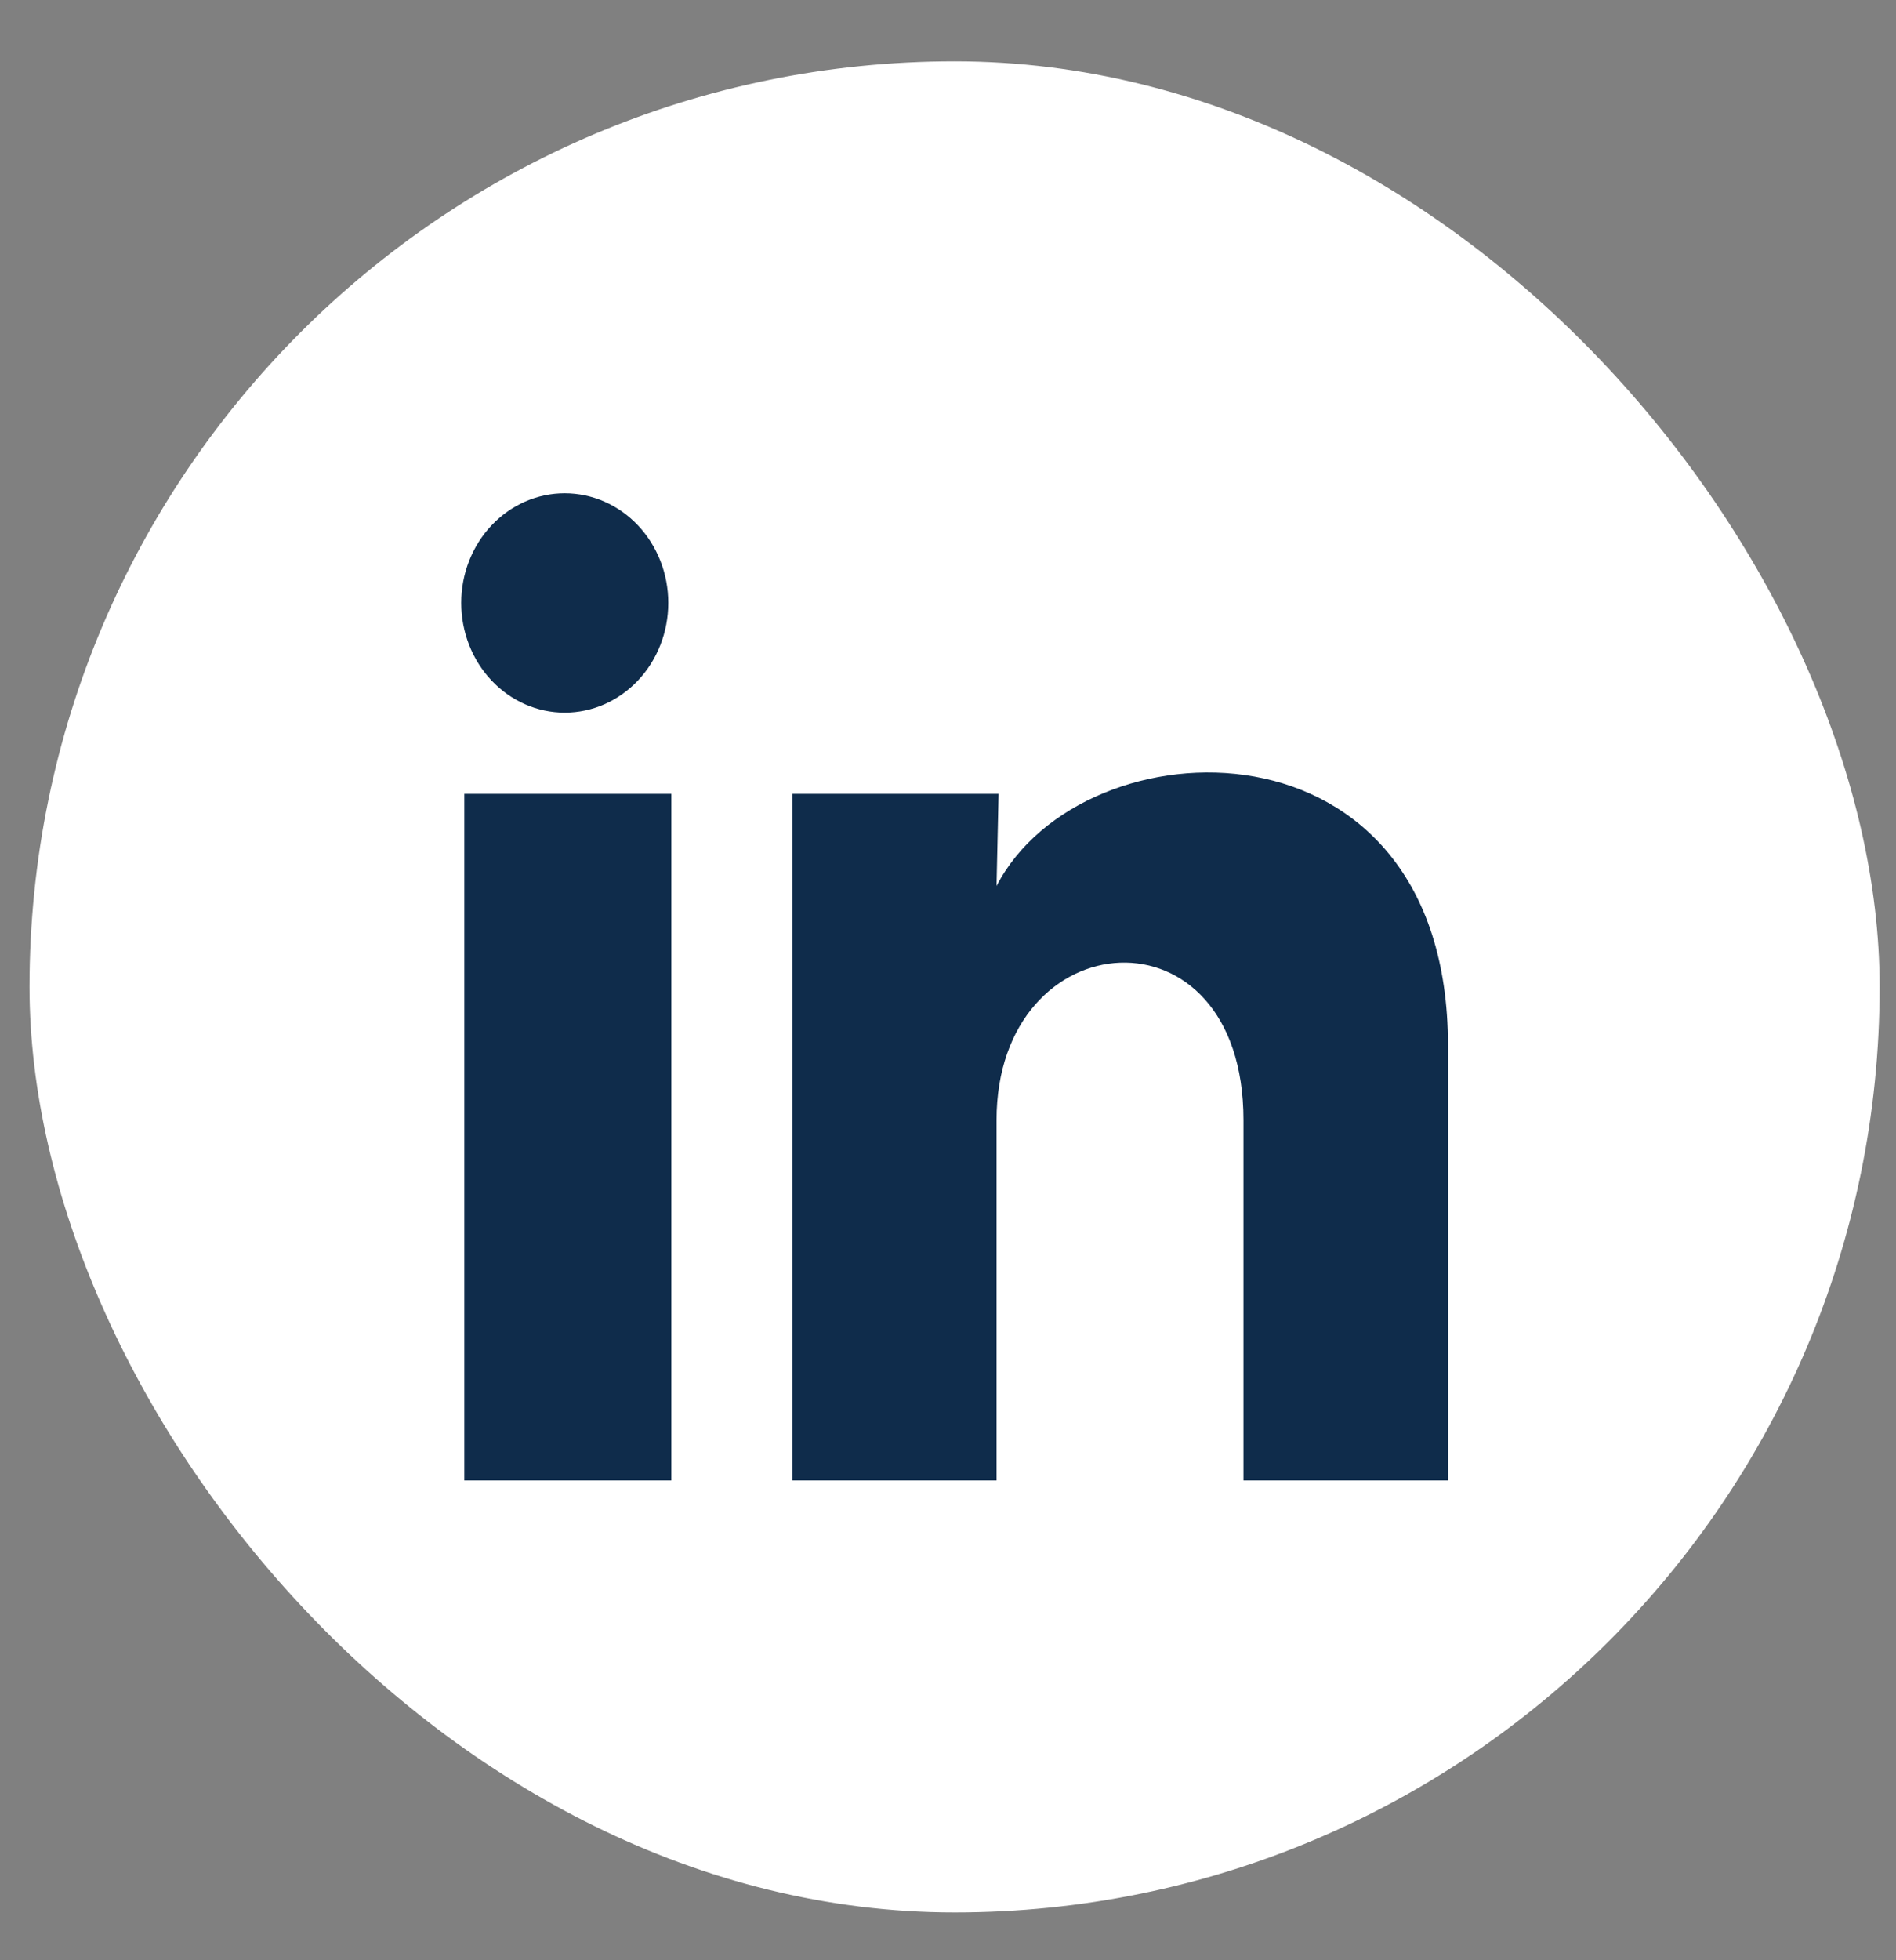
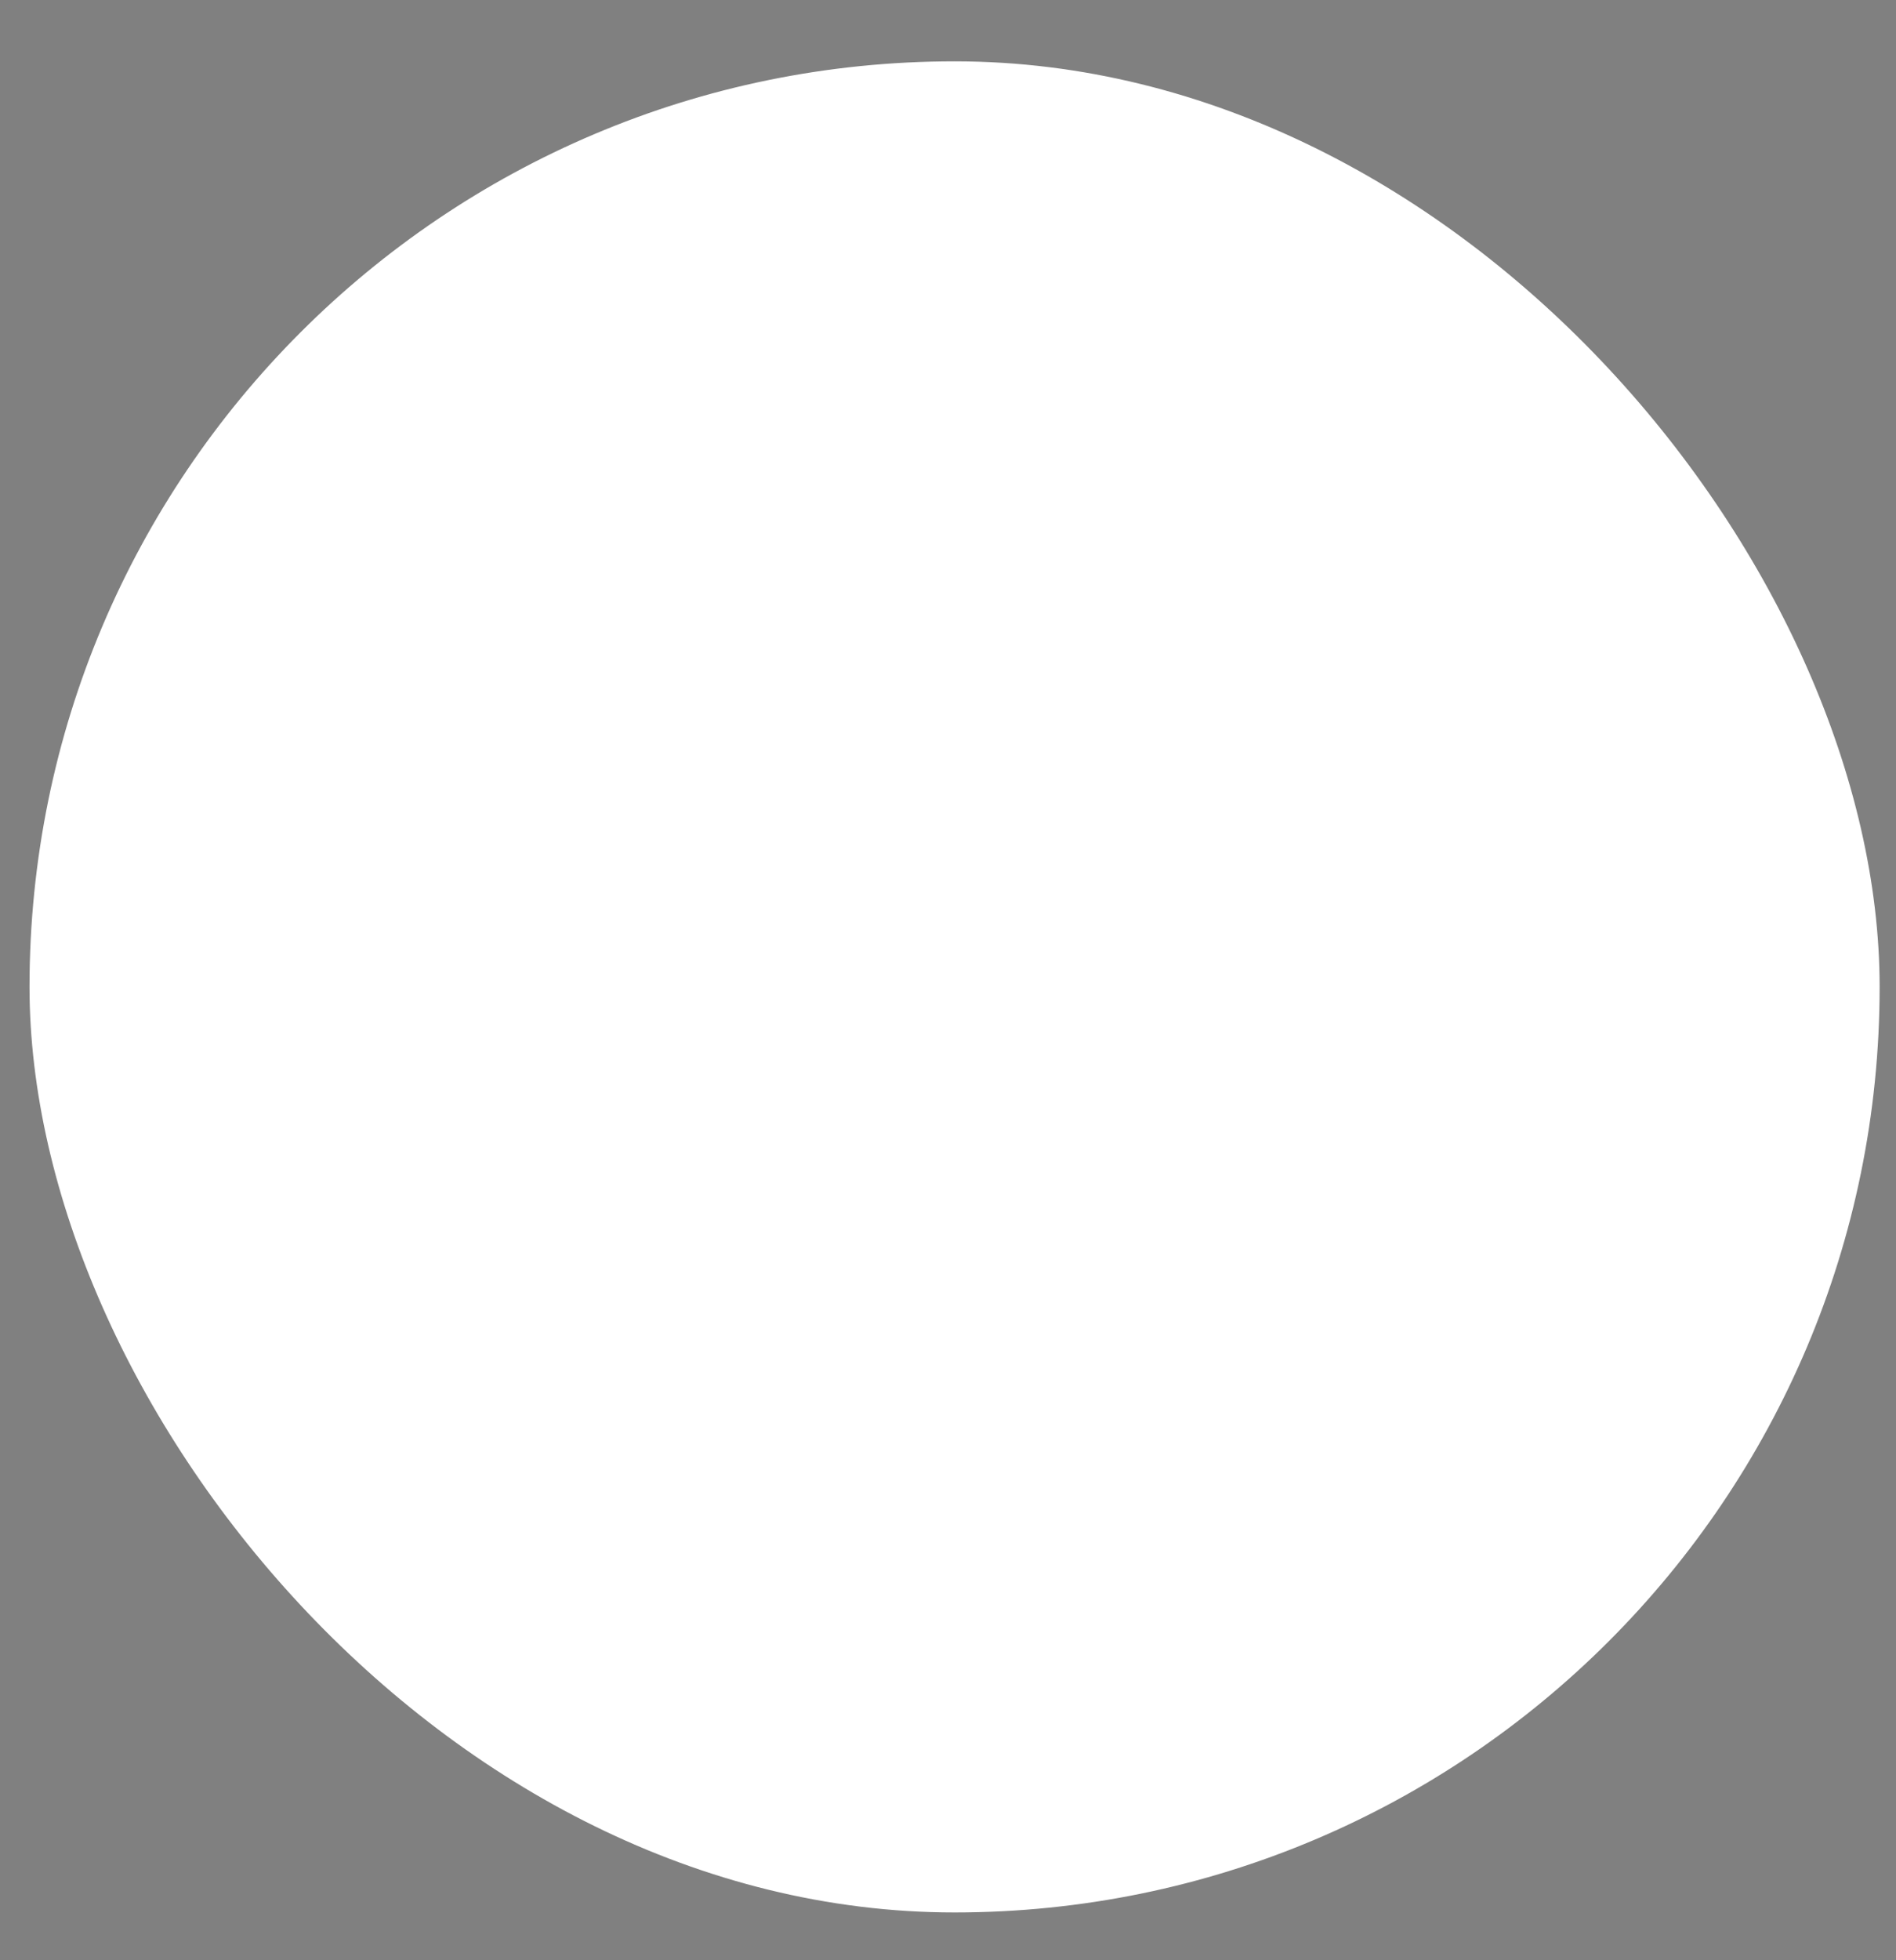
<svg xmlns="http://www.w3.org/2000/svg" width="30" height="31" viewBox="0 0 30 31" fill="none">
  <rect x="0" y="0" width="30" height="31" fill="#808080" stroke="none" />
  <rect x="0.467" y="0.97" width="29.274" height="29.274" rx="14.637" fill="white" />
-   <path d="M10.574 9.536C10.574 9.996 10.401 10.437 10.094 10.762C9.786 11.088 9.37 11.27 8.935 11.27C8.501 11.27 8.084 11.087 7.777 10.761C7.47 10.436 7.298 9.994 7.298 9.534C7.298 9.074 7.471 8.633 7.778 8.308C8.086 7.983 8.502 7.8 8.937 7.801C9.371 7.801 9.788 7.984 10.095 8.309C10.402 8.635 10.575 9.076 10.574 9.536ZM10.623 12.554H7.347V23.413H10.623V12.554ZM15.8 12.554H12.54V23.413H15.768V17.715C15.768 14.541 19.675 14.246 19.675 17.715V23.413H22.911V16.535C22.911 11.184 17.127 11.383 15.768 14.011L15.8 12.554Z" fill="#0F2C4B" />
</svg>